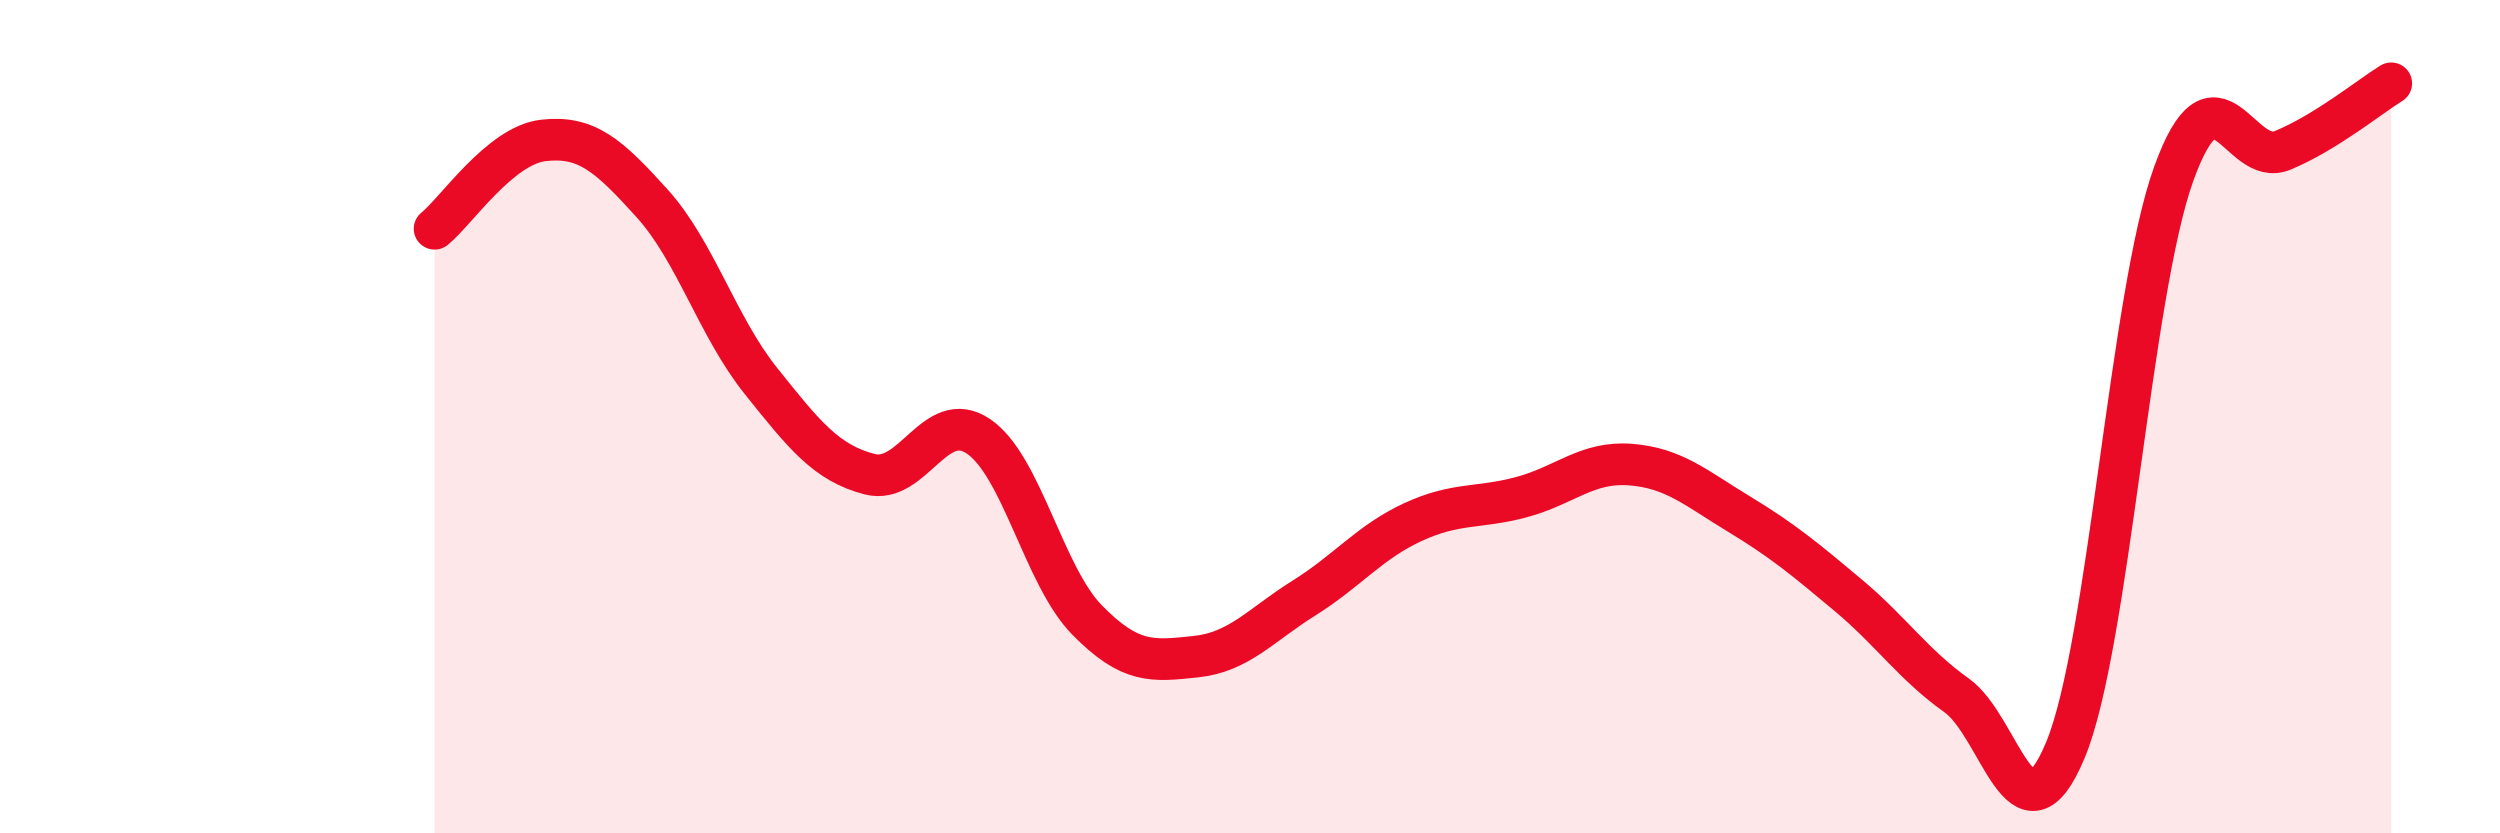
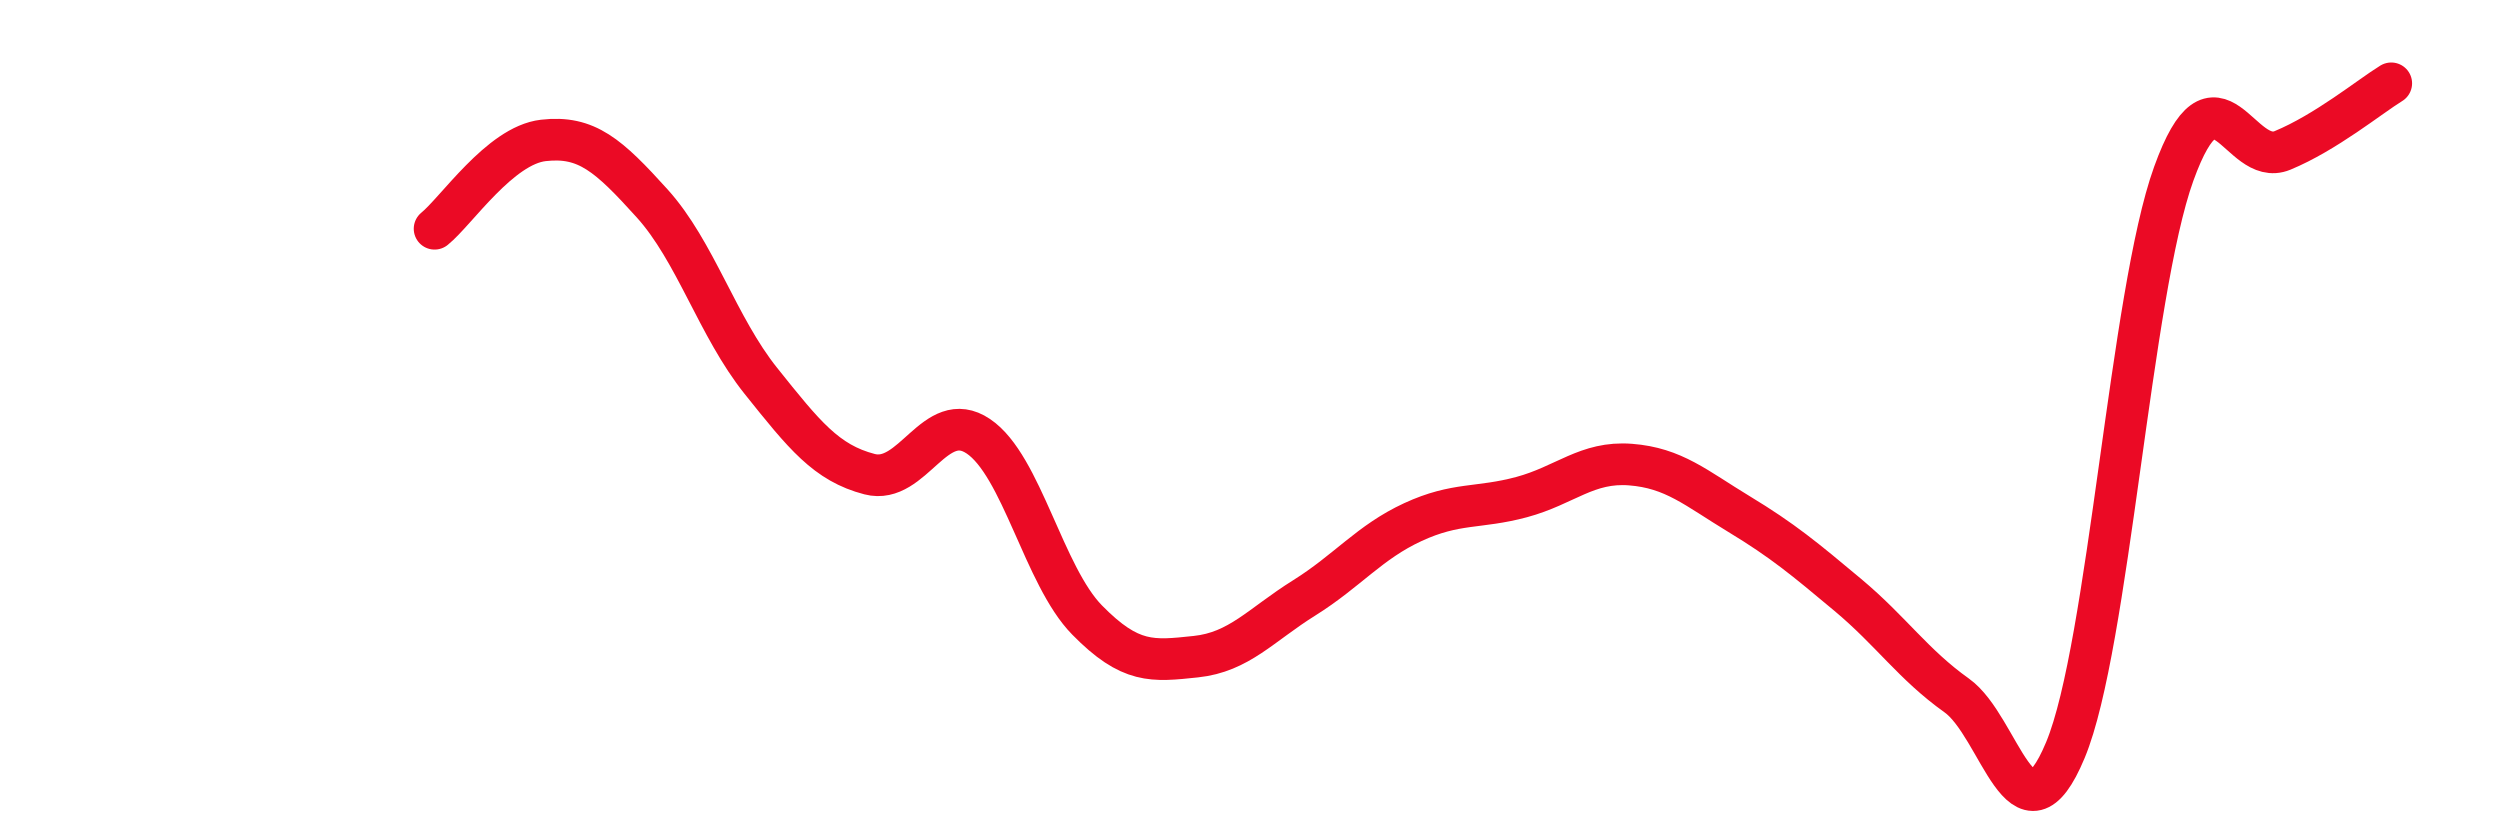
<svg xmlns="http://www.w3.org/2000/svg" width="60" height="20" viewBox="0 0 60 20">
-   <path d="M 10.43,5.49 C 10.95,5.07 12,3.49 13.04,3.37 C 14.08,3.25 14.61,3.73 15.65,4.88 C 16.69,6.03 17.22,7.84 18.26,9.14 C 19.3,10.44 19.83,11.11 20.87,11.38 C 21.91,11.65 22.44,9.77 23.48,10.47 C 24.52,11.17 25.05,13.82 26.09,14.88 C 27.13,15.94 27.66,15.87 28.7,15.76 C 29.74,15.65 30.26,15 31.3,14.35 C 32.34,13.7 32.87,13.01 33.91,12.53 C 34.95,12.05 35.48,12.21 36.52,11.93 C 37.56,11.65 38.09,11.07 39.13,11.15 C 40.17,11.23 40.7,11.71 41.74,12.34 C 42.78,12.97 43.31,13.41 44.35,14.28 C 45.39,15.15 45.92,15.95 46.96,16.69 C 48,17.43 48.53,20.5 49.57,18 C 50.61,15.5 51.13,7.05 52.17,4.17 C 53.21,1.29 53.74,4.04 54.78,3.61 C 55.82,3.18 56.87,2.32 57.39,2L57.39 20L10.43 20Z" fill="#EB0A25" opacity="0.1" stroke-linecap="round" stroke-linejoin="round" />
  <path d="M 10.43,5.49 C 10.95,5.07 12,3.49 13.04,3.37 C 14.08,3.25 14.61,3.73 15.65,4.88 C 16.69,6.03 17.22,7.84 18.26,9.14 C 19.3,10.44 19.83,11.11 20.87,11.38 C 21.91,11.65 22.44,9.77 23.48,10.47 C 24.52,11.17 25.05,13.82 26.09,14.88 C 27.13,15.94 27.66,15.87 28.7,15.76 C 29.74,15.65 30.26,15 31.3,14.35 C 32.34,13.7 32.87,13.01 33.91,12.53 C 34.95,12.05 35.48,12.21 36.52,11.93 C 37.56,11.65 38.09,11.07 39.13,11.15 C 40.17,11.23 40.7,11.71 41.74,12.34 C 42.78,12.97 43.31,13.41 44.35,14.28 C 45.39,15.15 45.92,15.95 46.96,16.69 C 48,17.43 48.53,20.5 49.57,18 C 50.61,15.5 51.13,7.05 52.17,4.17 C 53.21,1.29 53.74,4.04 54.78,3.61 C 55.82,3.18 56.87,2.32 57.39,2" stroke="#EB0A25" stroke-width="1" fill="none" stroke-linecap="round" stroke-linejoin="round" />
</svg>